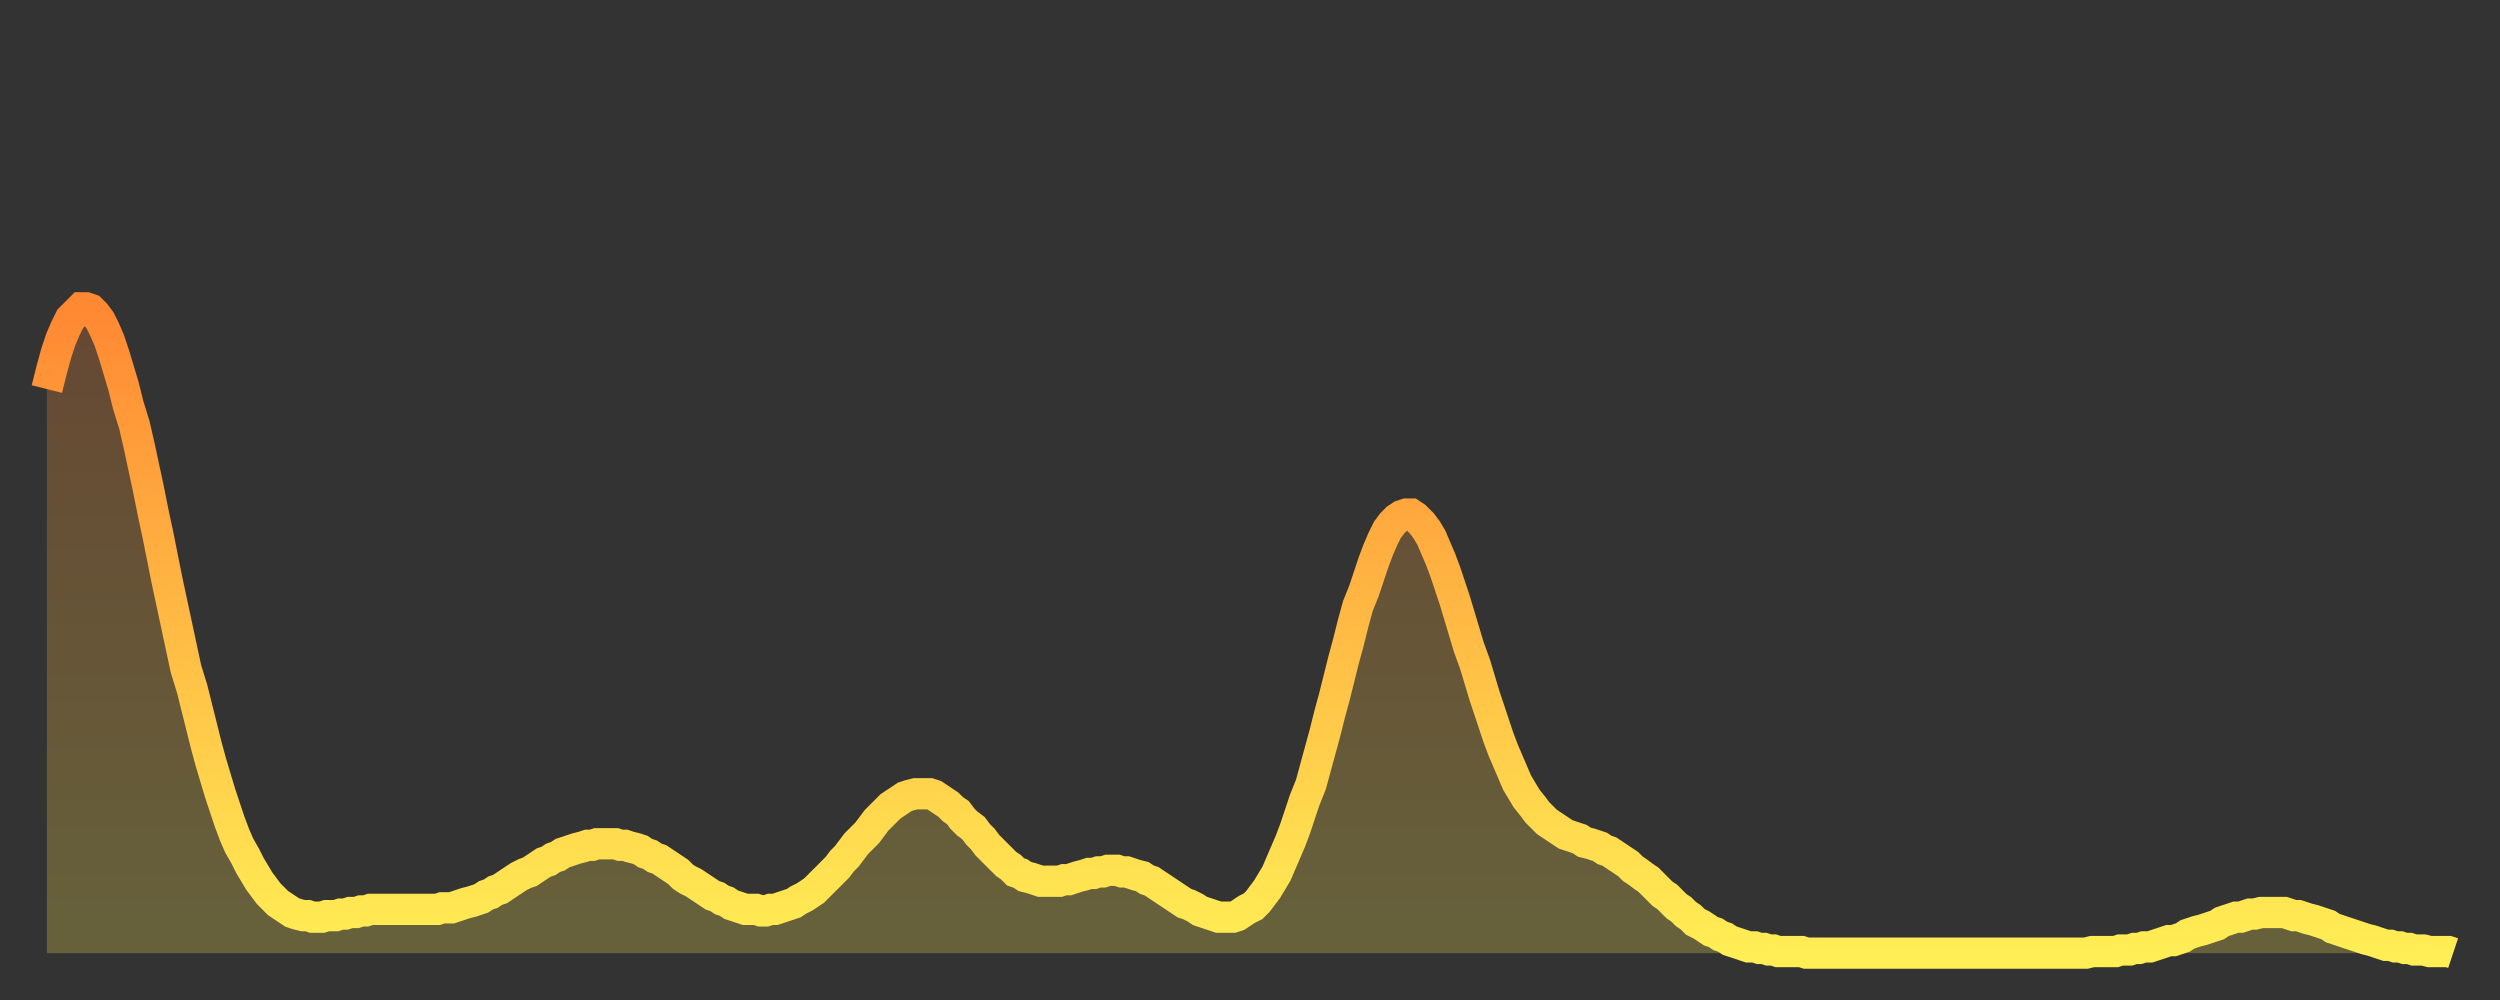
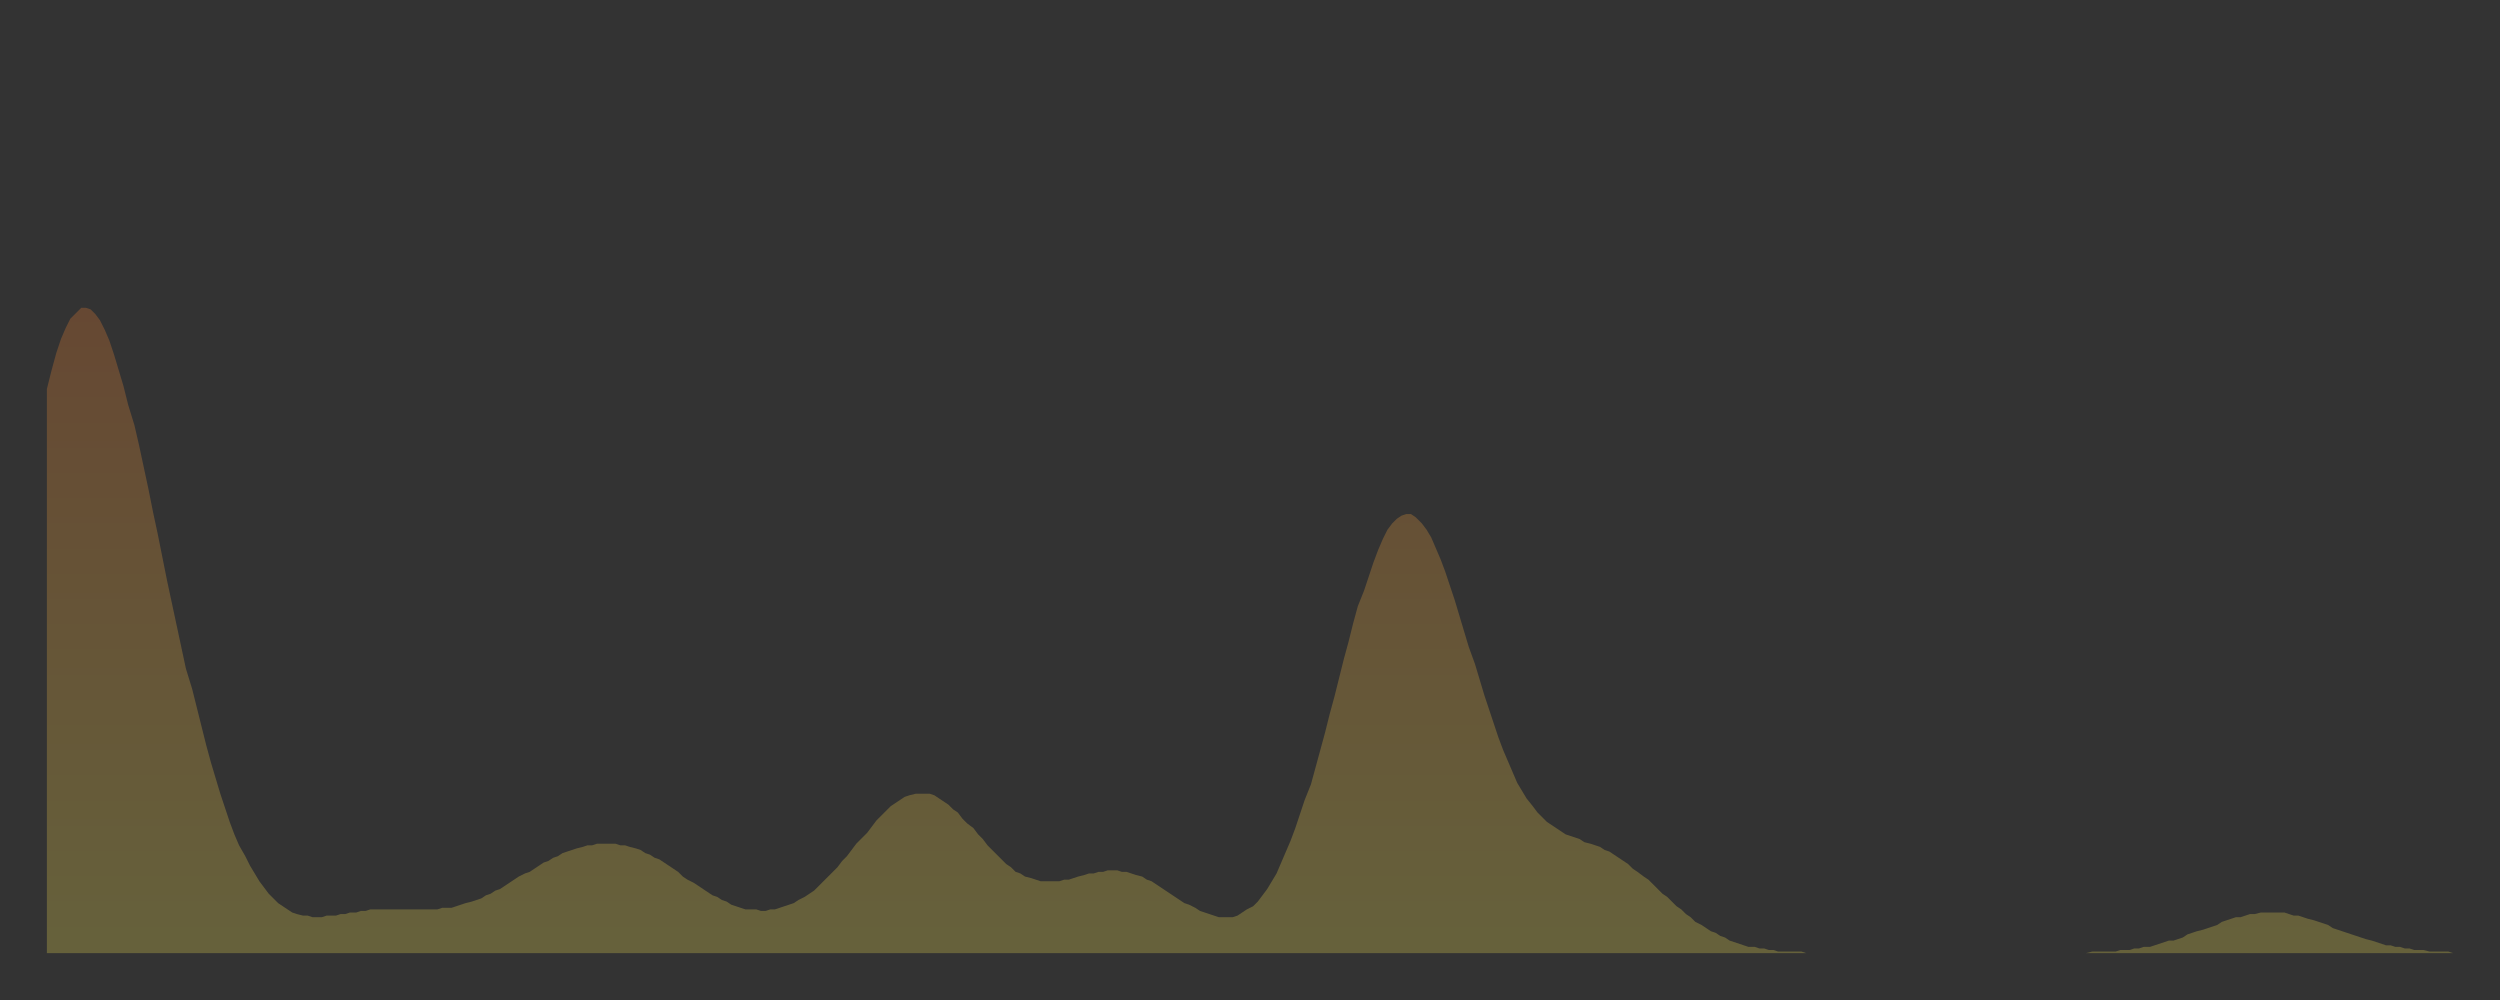
<svg xmlns="http://www.w3.org/2000/svg" baseProfile="full" height="64" version="1.1" width="160">
  <rect width="100%" height="100%" fill="#333333" stroke="none" />
  <defs>
    <linearGradient id="id176080" x1="0" x2="0" y1="0" y2="1">
      <stop offset="0%" stop-color="#ff8833" />
      <stop offset="50%" stop-color="#ffbb44" />
      <stop offset="100%" stop-color="#ffee55" />
    </linearGradient>
  </defs>
  <g transform="translate(3,3)">
    <g>
-       <path d="M 0.0 21.9 0.3 20.7 0.6 19.6 0.9 18.7 1.2 18.0 1.5 17.4 1.9 17.0 2.2 16.7 2.5 16.7 2.8 16.8 3.1 17.1 3.4 17.5 3.7 18.1 4.0 18.8 4.3 19.7 4.6 20.7 4.9 21.7 5.2 22.9 5.6 24.2 5.9 25.5 6.2 26.9 6.5 28.3 6.8 29.8 7.1 31.2 7.4 32.7 7.7 34.2 8.0 35.6 8.3 37.0 8.6 38.4 8.9 39.8 9.3 41.1 9.6 42.3 9.9 43.5 10.2 44.7 10.5 45.8 10.8 46.8 11.1 47.8 11.4 48.7 11.7 49.6 12.0 50.4 12.3 51.1 12.7 51.8 13.0 52.4 13.3 52.9 13.6 53.4 13.9 53.8 14.2 54.2 14.5 54.5 14.8 54.8 15.1 55.0 15.4 55.2 15.7 55.4 16.0 55.5 16.4 55.6 16.7 55.6 17.0 55.7 17.3 55.7 17.6 55.7 17.9 55.6 18.2 55.6 18.5 55.6 18.8 55.5 19.1 55.5 19.4 55.4 19.8 55.4 20.1 55.3 20.4 55.3 20.7 55.2 21.0 55.2 21.3 55.2 21.6 55.2 21.9 55.2 22.2 55.2 22.5 55.2 22.8 55.2 23.1 55.2 23.5 55.2 23.8 55.2 24.1 55.2 24.4 55.2 24.7 55.2 25.0 55.2 25.3 55.1 25.6 55.1 25.9 55.1 26.2 55.0 26.5 54.9 26.8 54.8 27.2 54.7 27.5 54.6 27.8 54.5 28.1 54.3 28.4 54.2 28.7 54.0 29.0 53.9 29.3 53.7 29.6 53.5 29.9 53.3 30.2 53.1 30.6 52.9 30.9 52.8 31.2 52.6 31.5 52.4 31.8 52.2 32.1 52.1 32.4 51.9 32.7 51.8 33.0 51.6 33.3 51.5 33.6 51.4 33.9 51.3 34.3 51.2 34.6 51.1 34.9 51.1 35.2 51.0 35.5 51.0 35.8 51.0 36.1 51.0 36.4 51.0 36.7 51.1 37.0 51.1 37.3 51.2 37.7 51.3 38.0 51.4 38.3 51.6 38.6 51.7 38.9 51.9 39.2 52.0 39.5 52.2 39.8 52.4 40.1 52.6 40.4 52.8 40.7 53.1 41.0 53.3 41.4 53.5 41.7 53.7 42.0 53.9 42.3 54.1 42.6 54.3 42.9 54.4 43.2 54.6 43.5 54.7 43.8 54.9 44.1 55.0 44.4 55.1 44.7 55.2 45.1 55.2 45.4 55.2 45.7 55.3 46.0 55.3 46.3 55.2 46.6 55.2 46.9 55.1 47.2 55.0 47.5 54.9 47.8 54.8 48.1 54.6 48.5 54.4 48.8 54.2 49.1 54.0 49.4 53.7 49.7 53.4 50.0 53.1 50.3 52.8 50.6 52.5 50.9 52.1 51.2 51.8 51.5 51.4 51.8 51.0 52.2 50.6 52.5 50.3 52.8 49.9 53.1 49.5 53.4 49.2 53.7 48.9 54.0 48.6 54.3 48.4 54.6 48.2 54.9 48.0 55.2 47.9 55.6 47.8 55.9 47.8 56.2 47.8 56.5 47.8 56.8 47.9 57.1 48.1 57.4 48.3 57.7 48.5 58.0 48.8 58.3 49.0 58.6 49.4 58.9 49.7 59.3 50.0 59.6 50.4 59.9 50.7 60.2 51.1 60.5 51.4 60.8 51.7 61.1 52.0 61.4 52.3 61.7 52.5 62.0 52.8 62.3 52.9 62.6 53.1 63.0 53.2 63.3 53.3 63.6 53.4 63.9 53.4 64.2 53.4 64.5 53.4 64.8 53.4 65.1 53.3 65.4 53.3 65.7 53.2 66.0 53.1 66.4 53.0 66.7 52.9 67.0 52.9 67.3 52.8 67.6 52.8 67.9 52.7 68.2 52.7 68.5 52.7 68.8 52.8 69.1 52.8 69.4 52.9 69.7 53.0 70.1 53.1 70.4 53.3 70.7 53.4 71.0 53.6 71.3 53.8 71.6 54.0 71.9 54.2 72.2 54.4 72.5 54.6 72.8 54.8 73.1 54.9 73.5 55.1 73.8 55.3 74.1 55.4 74.4 55.5 74.7 55.6 75.0 55.7 75.3 55.7 75.6 55.7 75.9 55.7 76.2 55.6 76.5 55.4 76.8 55.2 77.2 55.0 77.5 54.7 77.8 54.3 78.1 53.9 78.4 53.4 78.7 52.9 79.0 52.2 79.3 51.5 79.6 50.8 79.9 50.0 80.2 49.1 80.5 48.2 80.9 47.2 81.2 46.1 81.5 45.0 81.8 43.9 82.1 42.7 82.4 41.6 82.7 40.4 83.0 39.2 83.3 38.1 83.6 36.9 83.9 35.8 84.3 34.8 84.6 33.9 84.9 33.0 85.2 32.2 85.5 31.5 85.8 30.9 86.1 30.5 86.4 30.2 86.7 30.0 87.0 29.9 87.3 29.9 87.6 30.1 88.0 30.5 88.3 30.9 88.6 31.4 88.9 32.1 89.2 32.8 89.5 33.6 89.8 34.5 90.1 35.4 90.4 36.4 90.7 37.4 91.0 38.4 91.4 39.5 91.7 40.5 92.0 41.5 92.3 42.4 92.6 43.3 92.9 44.2 93.2 45.0 93.5 45.7 93.8 46.4 94.1 47.1 94.4 47.6 94.7 48.1 95.1 48.6 95.4 49.0 95.7 49.3 96.0 49.6 96.3 49.8 96.6 50.0 96.9 50.2 97.2 50.4 97.5 50.5 97.8 50.6 98.1 50.7 98.4 50.9 98.8 51.0 99.1 51.1 99.4 51.2 99.7 51.4 100.0 51.5 100.3 51.7 100.6 51.9 100.9 52.1 101.2 52.3 101.5 52.6 101.8 52.8 102.2 53.1 102.5 53.3 102.8 53.6 103.1 53.9 103.4 54.2 103.7 54.4 104.0 54.7 104.3 55.0 104.6 55.2 104.9 55.5 105.2 55.7 105.5 56.0 105.9 56.2 106.2 56.4 106.5 56.6 106.8 56.7 107.1 56.9 107.4 57.0 107.7 57.2 108.0 57.3 108.3 57.4 108.6 57.5 108.9 57.6 109.3 57.6 109.6 57.7 109.9 57.7 110.2 57.8 110.5 57.8 110.8 57.9 111.1 57.9 111.4 57.9 111.7 57.9 112.0 57.9 112.3 57.9 112.6 58.0 113.0 58.0 113.3 58.0 113.6 58.0 113.9 58.0 114.2 58.0 114.5 58.0 114.8 58.0 115.1 58.0 115.4 58.0 115.7 58.0 116.0 58.0 116.3 58.0 116.7 58.0 117.0 58.0 117.3 58.0 117.6 58.0 117.9 58.0 118.2 58.0 118.5 58.0 118.8 58.0 119.1 58.0 119.4 58.0 119.7 58.0 120.1 58.0 120.4 58.0 120.7 58.0 121.0 58.0 121.3 58.0 121.6 58.0 121.9 58.0 122.2 58.0 122.5 58.0 122.8 58.0 123.1 58.0 123.4 58.0 123.8 58.0 124.1 58.0 124.4 58.0 124.7 58.0 125.0 58.0 125.3 58.0 125.6 58.0 125.9 58.0 126.2 58.0 126.5 58.0 126.8 58.0 127.2 58.0 127.5 58.0 127.8 58.0 128.1 58.0 128.4 58.0 128.7 58.0 129.0 58.0 129.3 58.0 129.6 58.0 129.9 58.0 130.2 58.0 130.5 58.0 130.9 57.9 131.2 57.9 131.5 57.9 131.8 57.9 132.1 57.9 132.4 57.9 132.7 57.8 133.0 57.8 133.3 57.8 133.6 57.7 133.9 57.7 134.2 57.6 134.6 57.6 134.9 57.5 135.2 57.4 135.5 57.3 135.8 57.2 136.1 57.2 136.4 57.1 136.7 57.0 137.0 56.8 137.3 56.7 137.6 56.6 138.0 56.5 138.3 56.4 138.6 56.3 138.9 56.2 139.2 56.0 139.5 55.9 139.8 55.8 140.1 55.7 140.4 55.7 140.7 55.6 141.0 55.5 141.3 55.5 141.7 55.4 142.0 55.4 142.3 55.4 142.6 55.4 142.9 55.4 143.2 55.4 143.5 55.5 143.8 55.6 144.1 55.6 144.4 55.7 144.7 55.8 145.1 55.9 145.4 56.0 145.7 56.1 146.0 56.2 146.3 56.4 146.6 56.5 146.9 56.6 147.2 56.7 147.5 56.8 147.8 56.9 148.1 57.0 148.4 57.1 148.8 57.2 149.1 57.3 149.4 57.4 149.7 57.5 150.0 57.5 150.3 57.6 150.6 57.6 150.9 57.7 151.2 57.7 151.5 57.8 151.8 57.8 152.1 57.8 152.5 57.9 152.8 57.9 153.1 57.9 153.4 57.9 153.7 57.9 154.0 58.0" fill="none" id="graph-curve" opacity="1" stroke="url(#id176080)" stroke-width="2" />
      <path d="M 0 58 L 0.0 21.9 0.3 20.7 0.6 19.6 0.9 18.7 1.2 18.0 1.5 17.4 1.9 17.0 2.2 16.7 2.5 16.7 2.8 16.8 3.1 17.1 3.4 17.5 3.7 18.1 4.0 18.8 4.3 19.7 4.6 20.7 4.9 21.7 5.2 22.9 5.6 24.2 5.9 25.5 6.2 26.9 6.5 28.3 6.8 29.8 7.1 31.2 7.4 32.7 7.7 34.2 8.0 35.6 8.3 37.0 8.6 38.4 8.9 39.8 9.3 41.1 9.6 42.3 9.9 43.5 10.2 44.7 10.5 45.8 10.8 46.8 11.1 47.8 11.4 48.7 11.7 49.6 12.0 50.4 12.3 51.1 12.7 51.8 13.0 52.4 13.3 52.9 13.6 53.4 13.9 53.8 14.2 54.2 14.5 54.5 14.8 54.8 15.1 55.0 15.4 55.2 15.7 55.4 16.0 55.5 16.4 55.6 16.7 55.6 17.0 55.7 17.3 55.7 17.6 55.7 17.9 55.6 18.2 55.6 18.5 55.6 18.8 55.5 19.1 55.5 19.4 55.4 19.8 55.4 20.1 55.3 20.4 55.3 20.7 55.2 21.0 55.2 21.3 55.2 21.6 55.2 21.9 55.2 22.2 55.2 22.5 55.2 22.8 55.2 23.1 55.2 23.5 55.2 23.8 55.2 24.1 55.2 24.4 55.2 24.7 55.2 25.0 55.2 25.3 55.1 25.6 55.1 25.9 55.1 26.2 55.0 26.5 54.9 26.8 54.8 27.2 54.7 27.5 54.6 27.8 54.5 28.1 54.3 28.4 54.2 28.7 54.0 29.0 53.9 29.3 53.7 29.6 53.5 29.9 53.3 30.2 53.1 30.6 52.9 30.9 52.8 31.2 52.6 31.5 52.4 31.8 52.2 32.1 52.1 32.4 51.9 32.7 51.8 33.0 51.6 33.3 51.5 33.6 51.4 33.9 51.3 34.3 51.2 34.6 51.1 34.9 51.1 35.2 51.0 35.5 51.0 35.8 51.0 36.1 51.0 36.4 51.0 36.7 51.1 37.0 51.1 37.3 51.2 37.7 51.3 38.0 51.4 38.3 51.6 38.6 51.7 38.9 51.9 39.2 52.0 39.5 52.2 39.8 52.4 40.1 52.6 40.4 52.8 40.7 53.1 41.0 53.3 41.4 53.5 41.7 53.7 42.0 53.9 42.3 54.1 42.6 54.3 42.9 54.4 43.2 54.6 43.5 54.7 43.8 54.9 44.1 55.0 44.4 55.1 44.7 55.2 45.1 55.2 45.4 55.2 45.7 55.3 46.0 55.3 46.3 55.2 46.6 55.2 46.9 55.1 47.2 55.0 47.5 54.9 47.8 54.8 48.1 54.6 48.5 54.4 48.8 54.2 49.1 54.0 49.4 53.7 49.7 53.4 50.0 53.1 50.3 52.8 50.6 52.5 50.9 52.1 51.2 51.8 51.5 51.4 51.8 51.0 52.2 50.6 52.5 50.3 52.8 49.9 53.1 49.5 53.4 49.2 53.7 48.9 54.0 48.6 54.3 48.4 54.6 48.2 54.9 48.0 55.2 47.9 55.6 47.8 55.9 47.8 56.2 47.8 56.5 47.8 56.8 47.9 57.1 48.1 57.4 48.3 57.7 48.5 58.0 48.8 58.3 49.0 58.6 49.4 58.9 49.7 59.3 50.0 59.6 50.4 59.9 50.7 60.2 51.1 60.5 51.4 60.8 51.7 61.1 52.0 61.4 52.3 61.7 52.5 62.0 52.8 62.3 52.9 62.6 53.1 63.0 53.2 63.3 53.3 63.6 53.4 63.9 53.4 64.2 53.4 64.5 53.4 64.8 53.4 65.1 53.3 65.4 53.3 65.7 53.2 66.0 53.1 66.4 53.0 66.7 52.9 67.0 52.9 67.3 52.8 67.6 52.8 67.9 52.7 68.2 52.7 68.5 52.7 68.8 52.8 69.1 52.8 69.4 52.9 69.7 53.0 70.1 53.1 70.4 53.3 70.7 53.4 71.0 53.6 71.3 53.8 71.6 54.0 71.9 54.2 72.2 54.4 72.5 54.6 72.8 54.8 73.1 54.9 73.5 55.1 73.8 55.3 74.1 55.4 74.4 55.5 74.7 55.6 75.0 55.7 75.3 55.7 75.6 55.7 75.9 55.7 76.2 55.6 76.5 55.4 76.8 55.2 77.2 55.0 77.5 54.7 77.8 54.3 78.1 53.9 78.4 53.4 78.7 52.9 79.0 52.2 79.3 51.5 79.6 50.8 79.9 50.0 80.2 49.1 80.5 48.2 80.9 47.2 81.2 46.1 81.5 45.0 81.8 43.9 82.1 42.7 82.4 41.6 82.7 40.4 83.0 39.2 83.3 38.1 83.6 36.9 83.9 35.8 84.3 34.8 84.6 33.9 84.9 33.0 85.2 32.2 85.5 31.5 85.8 30.9 86.1 30.5 86.4 30.2 86.7 30.0 87.0 29.9 87.3 29.9 87.6 30.1 88.0 30.5 88.3 30.9 88.6 31.4 88.9 32.1 89.2 32.8 89.5 33.6 89.8 34.5 90.1 35.4 90.4 36.4 90.7 37.4 91.0 38.4 91.4 39.5 91.7 40.5 92.0 41.5 92.3 42.4 92.6 43.3 92.9 44.2 93.2 45.0 93.5 45.7 93.8 46.4 94.1 47.1 94.4 47.6 94.7 48.1 95.1 48.6 95.4 49.0 95.7 49.3 96.0 49.6 96.3 49.8 96.6 50.0 96.9 50.2 97.2 50.4 97.5 50.5 97.8 50.6 98.1 50.7 98.4 50.9 98.8 51.0 99.1 51.1 99.4 51.2 99.7 51.4 100.0 51.5 100.3 51.7 100.6 51.9 100.9 52.1 101.2 52.3 101.5 52.6 101.8 52.8 102.2 53.1 102.5 53.3 102.8 53.6 103.1 53.9 103.4 54.2 103.7 54.4 104.0 54.7 104.3 55.0 104.6 55.2 104.9 55.5 105.2 55.7 105.5 56.0 105.9 56.2 106.2 56.4 106.5 56.6 106.8 56.7 107.1 56.9 107.4 57.0 107.7 57.2 108.0 57.3 108.3 57.4 108.6 57.5 108.9 57.6 109.3 57.6 109.6 57.7 109.9 57.7 110.2 57.8 110.5 57.8 110.8 57.9 111.1 57.9 111.4 57.9 111.7 57.9 112.0 57.9 112.3 57.9 112.6 58.0 113.0 58.0 113.3 58.0 113.6 58.0 113.9 58.0 114.2 58.0 114.5 58.0 114.8 58.0 115.1 58.0 115.4 58.0 115.7 58.0 116.0 58.0 116.3 58.0 116.7 58.0 117.0 58.0 117.3 58.0 117.6 58.0 117.9 58.0 118.2 58.0 118.5 58.0 118.8 58.0 119.1 58.0 119.4 58.0 119.7 58.0 120.1 58.0 120.4 58.0 120.7 58.0 121.0 58.0 121.3 58.0 121.6 58.0 121.9 58.0 122.2 58.0 122.5 58.0 122.8 58.0 123.1 58.0 123.4 58.0 123.8 58.0 124.1 58.0 124.4 58.0 124.7 58.0 125.0 58.0 125.3 58.0 125.6 58.0 125.9 58.0 126.2 58.0 126.5 58.0 126.8 58.0 127.2 58.0 127.5 58.0 127.8 58.0 128.1 58.0 128.4 58.0 128.7 58.0 129.0 58.0 129.3 58.0 129.6 58.0 129.9 58.0 130.2 58.0 130.5 58.0 130.9 57.9 131.2 57.9 131.5 57.9 131.8 57.9 132.1 57.9 132.4 57.9 132.7 57.8 133.0 57.8 133.3 57.8 133.6 57.7 133.9 57.7 134.2 57.6 134.6 57.6 134.9 57.5 135.2 57.4 135.5 57.3 135.8 57.2 136.1 57.2 136.4 57.1 136.7 57.0 137.0 56.8 137.3 56.7 137.6 56.6 138.0 56.5 138.3 56.4 138.6 56.3 138.9 56.2 139.2 56.0 139.5 55.9 139.8 55.8 140.1 55.7 140.4 55.7 140.7 55.6 141.0 55.5 141.3 55.5 141.7 55.4 142.0 55.4 142.3 55.4 142.6 55.4 142.9 55.4 143.2 55.4 143.5 55.5 143.8 55.6 144.1 55.6 144.4 55.7 144.7 55.8 145.1 55.9 145.4 56.0 145.7 56.1 146.0 56.2 146.3 56.4 146.6 56.5 146.9 56.6 147.2 56.7 147.5 56.8 147.8 56.9 148.1 57.0 148.4 57.1 148.8 57.2 149.1 57.3 149.4 57.4 149.7 57.5 150.0 57.5 150.3 57.6 150.6 57.6 150.9 57.7 151.2 57.7 151.5 57.8 151.8 57.8 152.1 57.8 152.5 57.9 152.8 57.9 153.1 57.9 153.4 57.9 153.7 57.9 154.0 58.0 154 58" fill="url(#id176080)" fill-opacity=".25" id="graph-shadow" />
    </g>
  </g>
</svg>